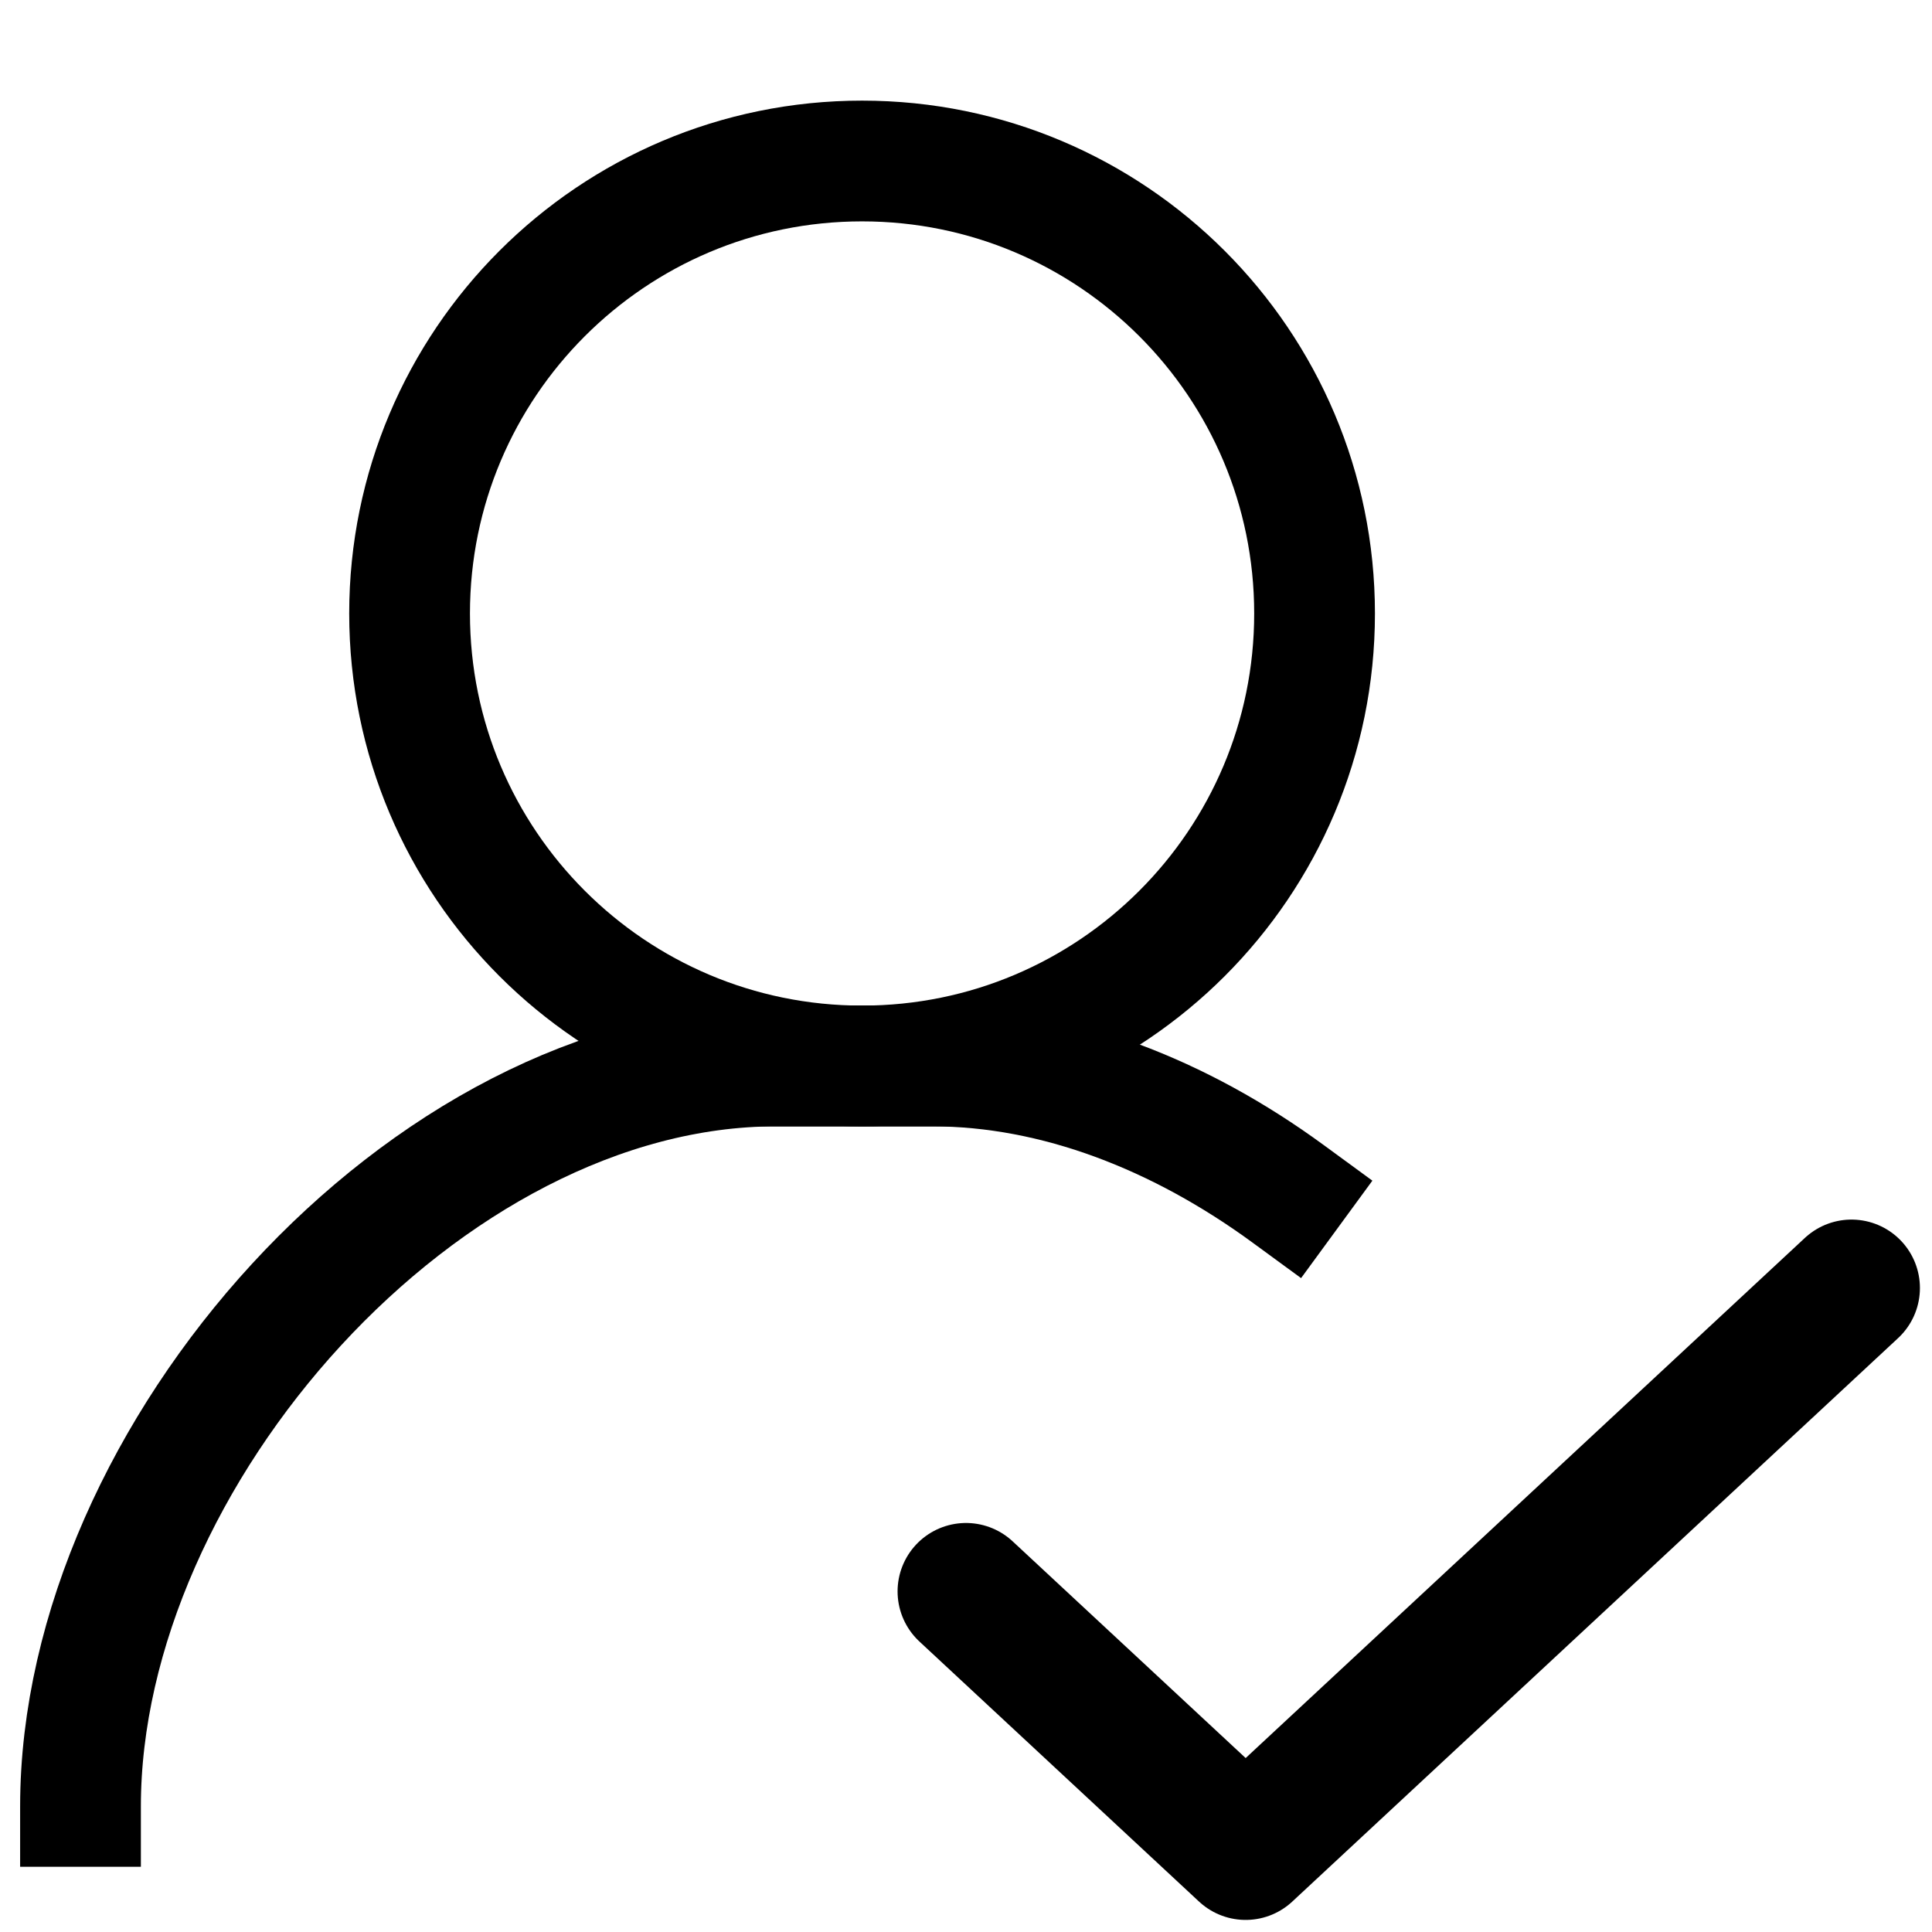
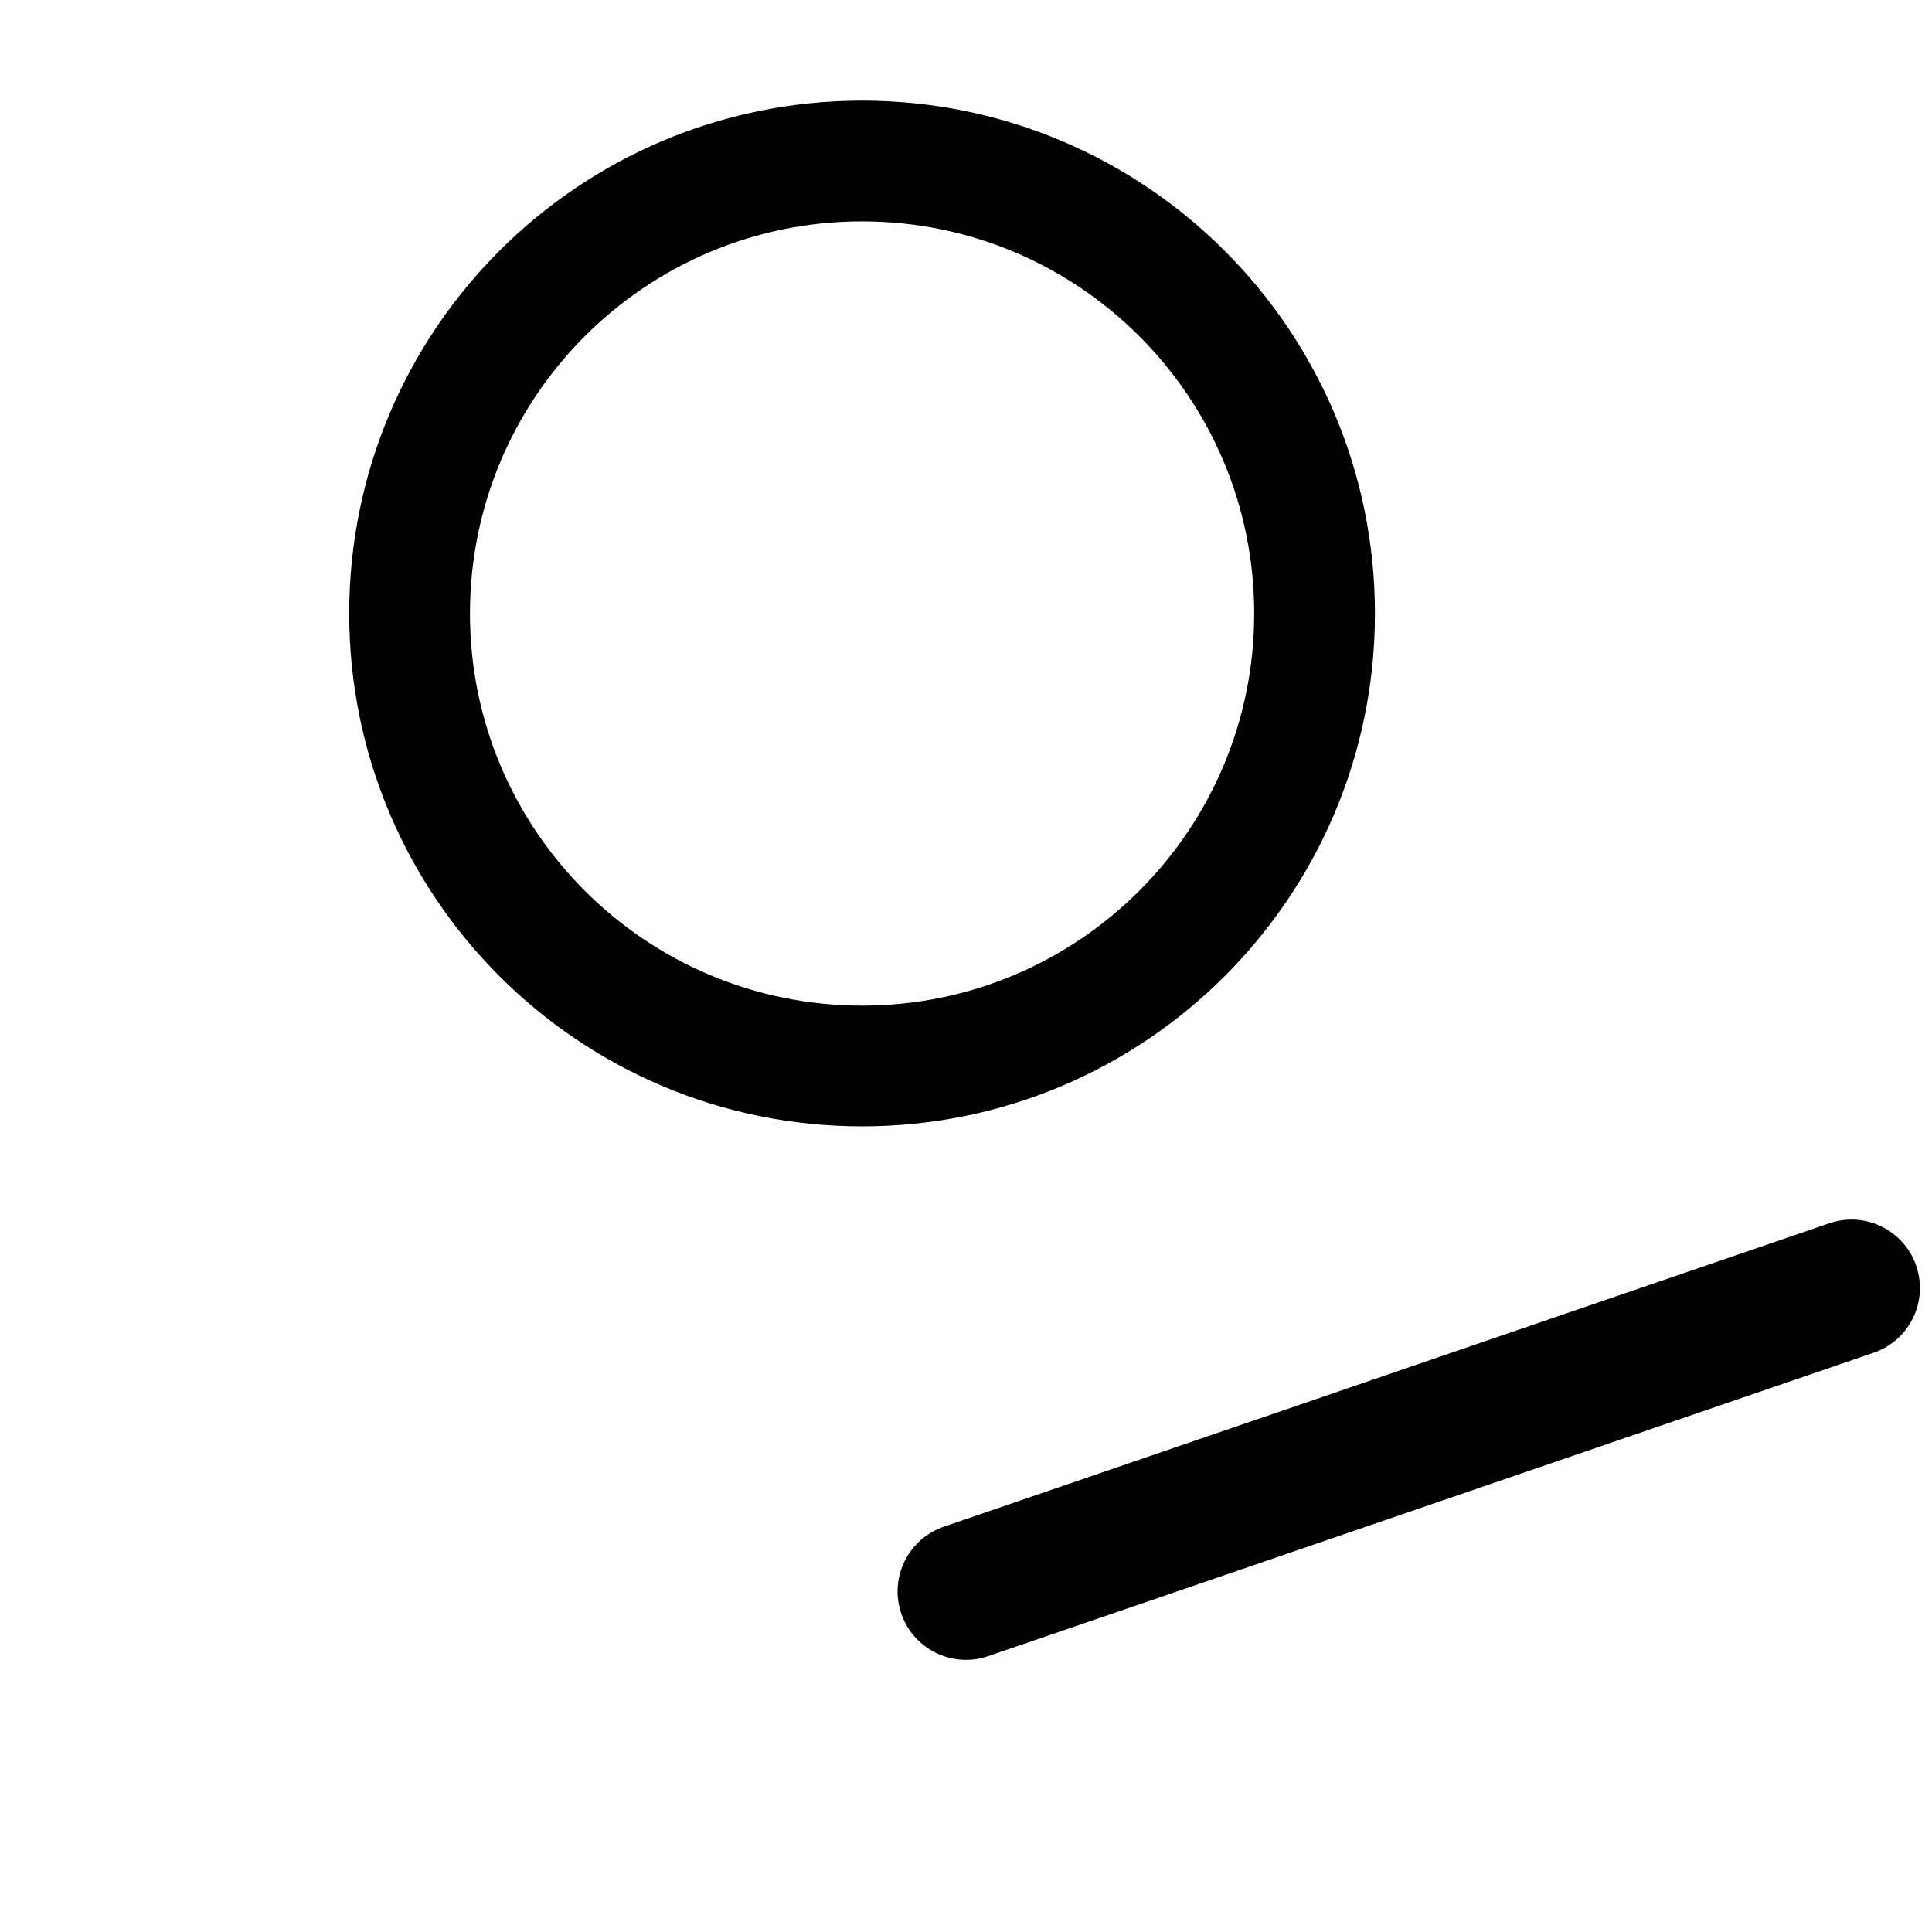
<svg xmlns="http://www.w3.org/2000/svg" width="24" height="24" viewBox="0 0 24 24" fill="none">
-   <path d="M1 22.44C1 18.078 5.279 13.242 9.64 13.242H11.22" stroke="black" stroke-width="1.5" stroke-miterlimit="10" stroke-linecap="square" />
-   <path d="M10 13.242H11.579C13.126 13.242 14.662 13.85 16 14.829" stroke="black" stroke-width="1.5" stroke-miterlimit="10" stroke-linecap="square" />
  <path d="M10.709 13.242C13.813 13.242 16.33 10.725 16.33 7.621C16.33 4.517 13.813 2 10.709 2C7.604 2 5.088 4.517 5.088 7.621C5.088 10.725 7.604 13.242 10.709 13.242Z" stroke="black" stroke-width="1.5" stroke-miterlimit="10" stroke-linecap="square" />
-   <path d="M12 19.769L15.474 23L23 16" stroke="black" stroke-width="1.7" stroke-miterlimit="10" stroke-linecap="round" stroke-linejoin="round" />
+   <path d="M12 19.769L23 16" stroke="black" stroke-width="1.7" stroke-miterlimit="10" stroke-linecap="round" stroke-linejoin="round" />
</svg>